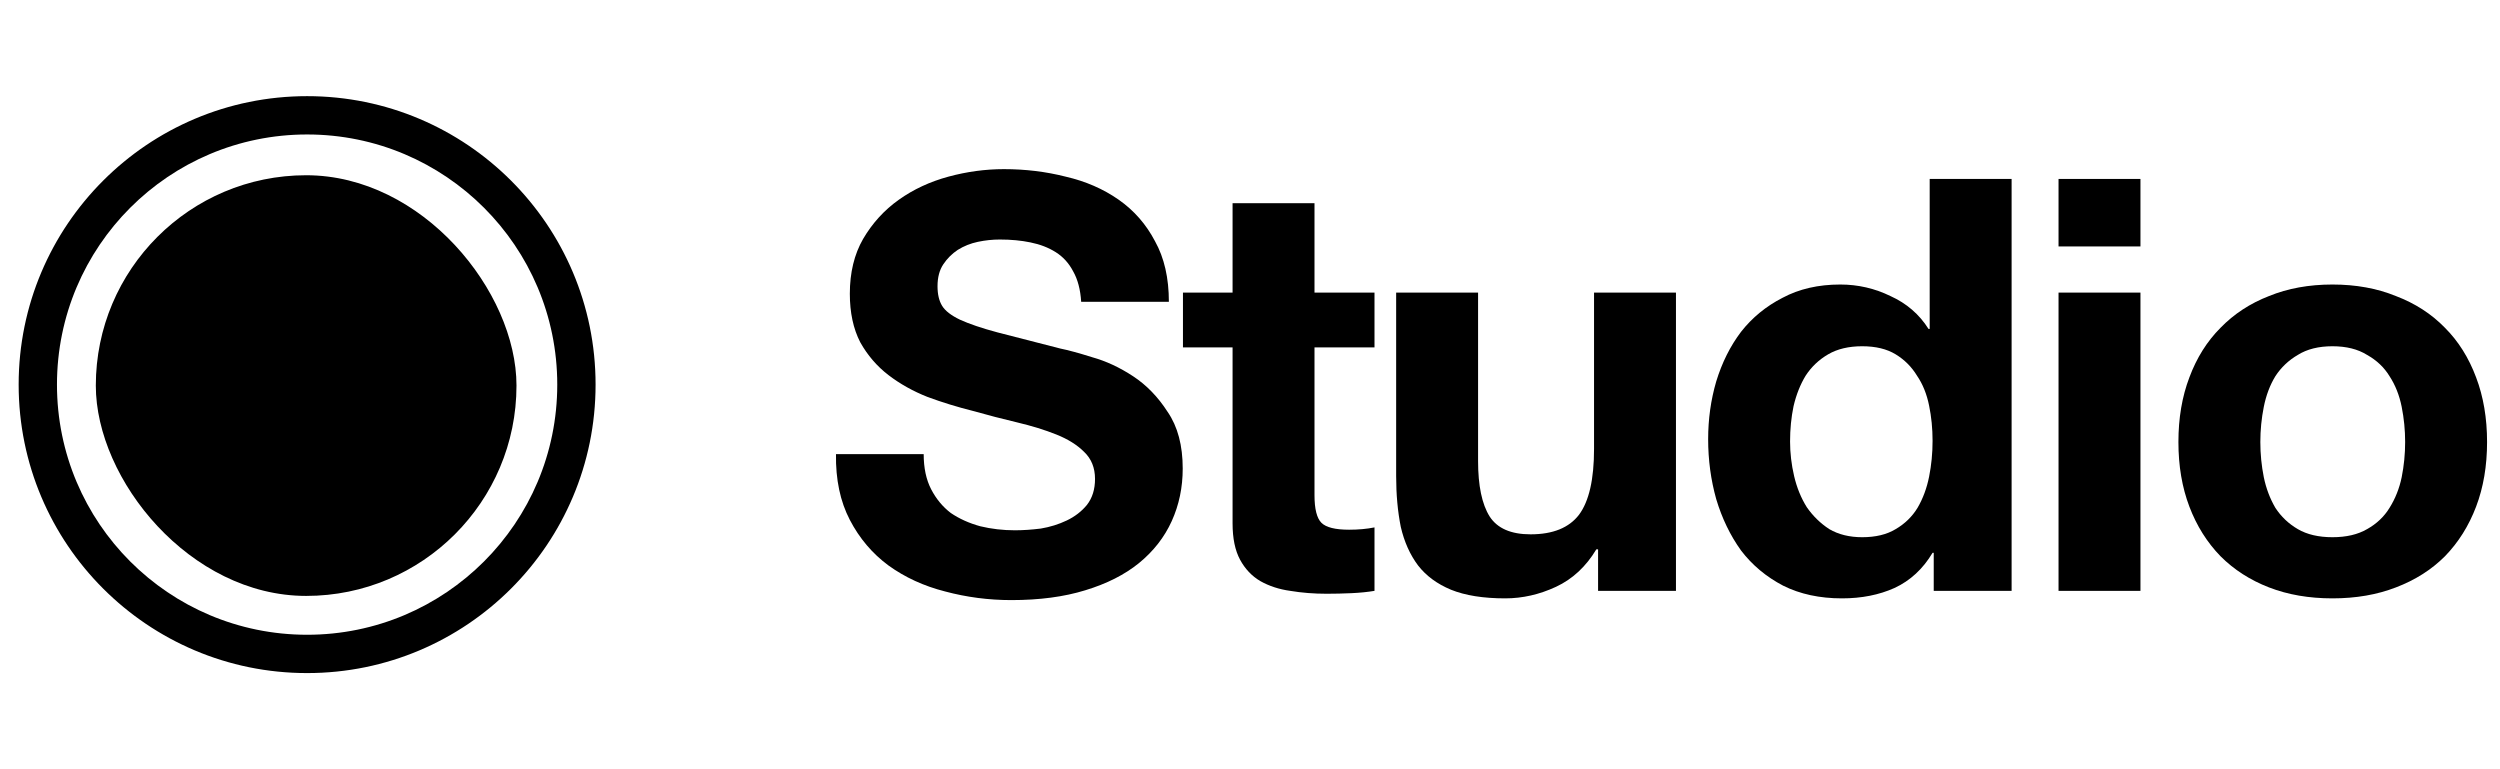
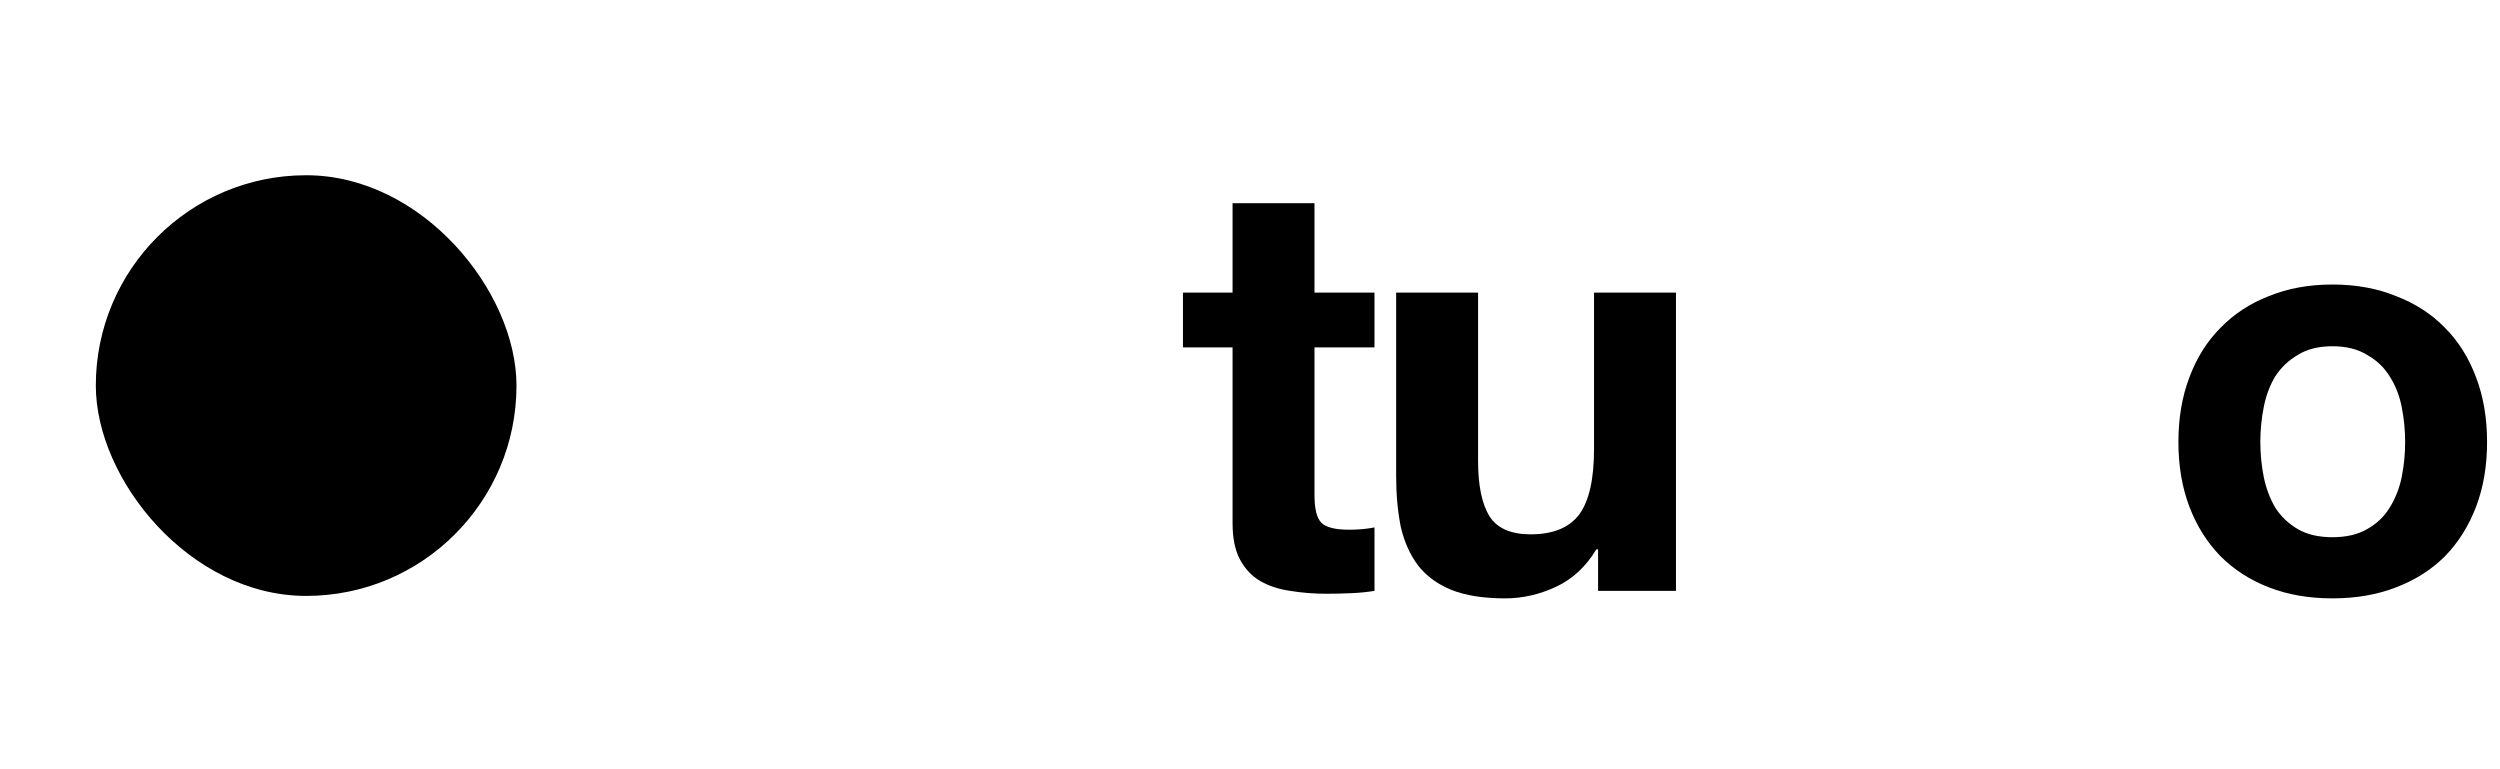
<svg xmlns="http://www.w3.org/2000/svg" width="104" height="32" viewBox="0 0 104 32" fill="none">
  <rect x="3.986" y="7.29" width="17.5" height="17.5" rx="8.75" fill="black" />
-   <path d="M24.776 16C24.776 22.627 19.403 28 12.776 28C6.148 28 0.776 22.627 0.776 16C0.776 9.373 6.148 4 12.776 4C19.403 4 24.776 9.373 24.776 16ZM2.37 16C2.37 21.747 7.029 26.406 12.776 26.406C18.523 26.406 23.182 21.747 23.182 16C23.182 10.253 18.523 5.594 12.776 5.594C7.029 5.594 2.37 10.253 2.37 16Z" fill="black" />
  <path d="M94.03 18.388C94.03 18.884 94.078 19.372 94.174 19.852C94.27 20.316 94.43 20.74 94.654 21.124C94.894 21.492 95.206 21.788 95.59 22.012C95.974 22.236 96.454 22.348 97.03 22.348C97.606 22.348 98.086 22.236 98.47 22.012C98.87 21.788 99.182 21.492 99.406 21.124C99.646 20.74 99.814 20.316 99.91 19.852C100.006 19.372 100.054 18.884 100.054 18.388C100.054 17.892 100.006 17.404 99.91 16.924C99.814 16.444 99.646 16.02 99.406 15.652C99.182 15.284 98.87 14.988 98.47 14.764C98.086 14.524 97.606 14.404 97.03 14.404C96.454 14.404 95.974 14.524 95.59 14.764C95.206 14.988 94.894 15.284 94.654 15.652C94.43 16.02 94.27 16.444 94.174 16.924C94.078 17.404 94.03 17.892 94.03 18.388ZM90.622 18.388C90.622 17.396 90.774 16.5 91.078 15.7C91.382 14.884 91.814 14.196 92.374 13.636C92.934 13.06 93.606 12.62 94.39 12.316C95.174 11.996 96.054 11.836 97.03 11.836C98.006 11.836 98.886 11.996 99.67 12.316C100.47 12.62 101.15 13.06 101.71 13.636C102.27 14.196 102.702 14.884 103.006 15.7C103.31 16.5 103.462 17.396 103.462 18.388C103.462 19.38 103.31 20.276 103.006 21.076C102.702 21.876 102.27 22.564 101.71 23.14C101.15 23.7 100.47 24.132 99.67 24.436C98.886 24.74 98.006 24.892 97.03 24.892C96.054 24.892 95.174 24.74 94.39 24.436C93.606 24.132 92.934 23.7 92.374 23.14C91.814 22.564 91.382 21.876 91.078 21.076C90.774 20.276 90.622 19.38 90.622 18.388Z" fill="black" />
-   <path d="M89.043 10.252H85.635V7.444H89.043V10.252ZM85.635 12.172H89.043V24.58H85.635V12.172Z" fill="black" />
-   <path d="M80.395 18.34C80.395 17.828 80.347 17.34 80.251 16.876C80.155 16.396 79.987 15.98 79.747 15.628C79.523 15.26 79.227 14.964 78.859 14.74C78.491 14.516 78.027 14.404 77.467 14.404C76.907 14.404 76.435 14.516 76.051 14.74C75.667 14.964 75.355 15.26 75.115 15.628C74.891 15.996 74.723 16.42 74.611 16.9C74.515 17.364 74.467 17.852 74.467 18.364C74.467 18.844 74.523 19.324 74.635 19.804C74.747 20.284 74.923 20.716 75.163 21.1C75.419 21.468 75.731 21.772 76.099 22.012C76.483 22.236 76.939 22.348 77.467 22.348C78.027 22.348 78.491 22.236 78.859 22.012C79.243 21.788 79.547 21.492 79.771 21.124C79.995 20.74 80.155 20.308 80.251 19.828C80.347 19.348 80.395 18.852 80.395 18.34ZM80.443 22.996H80.395C79.995 23.668 79.467 24.156 78.811 24.46C78.171 24.748 77.443 24.892 76.627 24.892C75.699 24.892 74.883 24.716 74.179 24.364C73.475 23.996 72.891 23.508 72.427 22.9C71.979 22.276 71.635 21.564 71.395 20.764C71.171 19.964 71.059 19.132 71.059 18.268C71.059 17.436 71.171 16.636 71.395 15.868C71.635 15.084 71.979 14.396 72.427 13.804C72.891 13.212 73.467 12.74 74.155 12.388C74.843 12.02 75.643 11.836 76.555 11.836C77.291 11.836 77.987 11.996 78.643 12.316C79.315 12.62 79.843 13.076 80.227 13.684H80.275V7.444H83.683V24.58H80.443V22.996Z" fill="black" />
  <path d="M69.72 24.58H66.48V22.852H66.408C65.976 23.572 65.416 24.092 64.728 24.412C64.04 24.732 63.336 24.892 62.616 24.892C61.704 24.892 60.952 24.772 60.36 24.532C59.784 24.292 59.328 23.956 58.992 23.524C58.656 23.076 58.416 22.54 58.272 21.916C58.144 21.276 58.08 20.572 58.08 19.804V12.172H61.488V19.18C61.488 20.204 61.648 20.972 61.968 21.484C62.288 21.98 62.856 22.228 63.672 22.228C64.6 22.228 65.272 21.956 65.688 21.412C66.104 20.852 66.312 19.94 66.312 18.676V12.172H69.72V24.58Z" fill="black" />
  <path d="M54.683 12.172H57.179V14.452H54.683V20.596C54.683 21.172 54.779 21.556 54.971 21.748C55.163 21.94 55.547 22.036 56.123 22.036C56.315 22.036 56.499 22.028 56.675 22.012C56.851 21.996 57.019 21.972 57.179 21.94V24.58C56.891 24.628 56.571 24.66 56.219 24.676C55.867 24.692 55.523 24.7 55.187 24.7C54.659 24.7 54.155 24.66 53.675 24.58C53.211 24.516 52.795 24.38 52.427 24.172C52.075 23.964 51.795 23.668 51.587 23.284C51.379 22.9 51.275 22.396 51.275 21.772V14.452H49.211V12.172H51.275V8.452H54.683V12.172Z" fill="black" />
-   <path d="M38.425 18.892C38.425 19.468 38.529 19.956 38.737 20.356C38.945 20.756 39.217 21.084 39.553 21.34C39.905 21.58 40.313 21.764 40.777 21.892C41.241 22.004 41.721 22.06 42.217 22.06C42.553 22.06 42.913 22.036 43.297 21.988C43.681 21.924 44.041 21.812 44.377 21.652C44.713 21.492 44.993 21.276 45.217 21.004C45.441 20.716 45.553 20.356 45.553 19.924C45.553 19.46 45.401 19.084 45.097 18.796C44.809 18.508 44.425 18.268 43.945 18.076C43.465 17.884 42.921 17.716 42.313 17.572C41.705 17.428 41.089 17.268 40.465 17.092C39.825 16.932 39.201 16.74 38.593 16.516C37.985 16.276 37.441 15.972 36.961 15.604C36.481 15.236 36.089 14.78 35.785 14.236C35.497 13.676 35.353 13.004 35.353 12.22C35.353 11.34 35.537 10.58 35.905 9.94C36.289 9.284 36.785 8.74 37.393 8.308C38.001 7.876 38.689 7.556 39.457 7.348C40.225 7.14 40.993 7.036 41.761 7.036C42.657 7.036 43.513 7.14 44.329 7.348C45.161 7.54 45.897 7.86 46.537 8.308C47.177 8.756 47.681 9.332 48.049 10.036C48.433 10.724 48.625 11.564 48.625 12.556H44.977C44.945 12.044 44.833 11.62 44.641 11.284C44.465 10.948 44.225 10.684 43.921 10.492C43.617 10.3 43.265 10.164 42.865 10.084C42.481 10.004 42.057 9.964 41.593 9.964C41.289 9.964 40.985 9.996 40.681 10.06C40.377 10.124 40.097 10.236 39.841 10.396C39.601 10.556 39.401 10.756 39.241 10.996C39.081 11.236 39.001 11.54 39.001 11.908C39.001 12.244 39.065 12.516 39.193 12.724C39.321 12.932 39.569 13.124 39.937 13.3C40.321 13.476 40.841 13.652 41.497 13.828C42.169 14.004 43.041 14.228 44.113 14.5C44.433 14.564 44.873 14.684 45.433 14.86C46.009 15.02 46.577 15.284 47.137 15.652C47.697 16.02 48.177 16.516 48.577 17.14C48.993 17.748 49.201 18.532 49.201 19.492C49.201 20.276 49.049 21.004 48.745 21.676C48.441 22.348 47.985 22.932 47.377 23.428C46.785 23.908 46.041 24.284 45.145 24.556C44.265 24.828 43.241 24.964 42.073 24.964C41.129 24.964 40.209 24.844 39.313 24.604C38.433 24.38 37.649 24.02 36.961 23.524C36.289 23.028 35.753 22.396 35.353 21.628C34.953 20.86 34.761 19.948 34.777 18.892H38.425Z" fill="black" />
</svg>